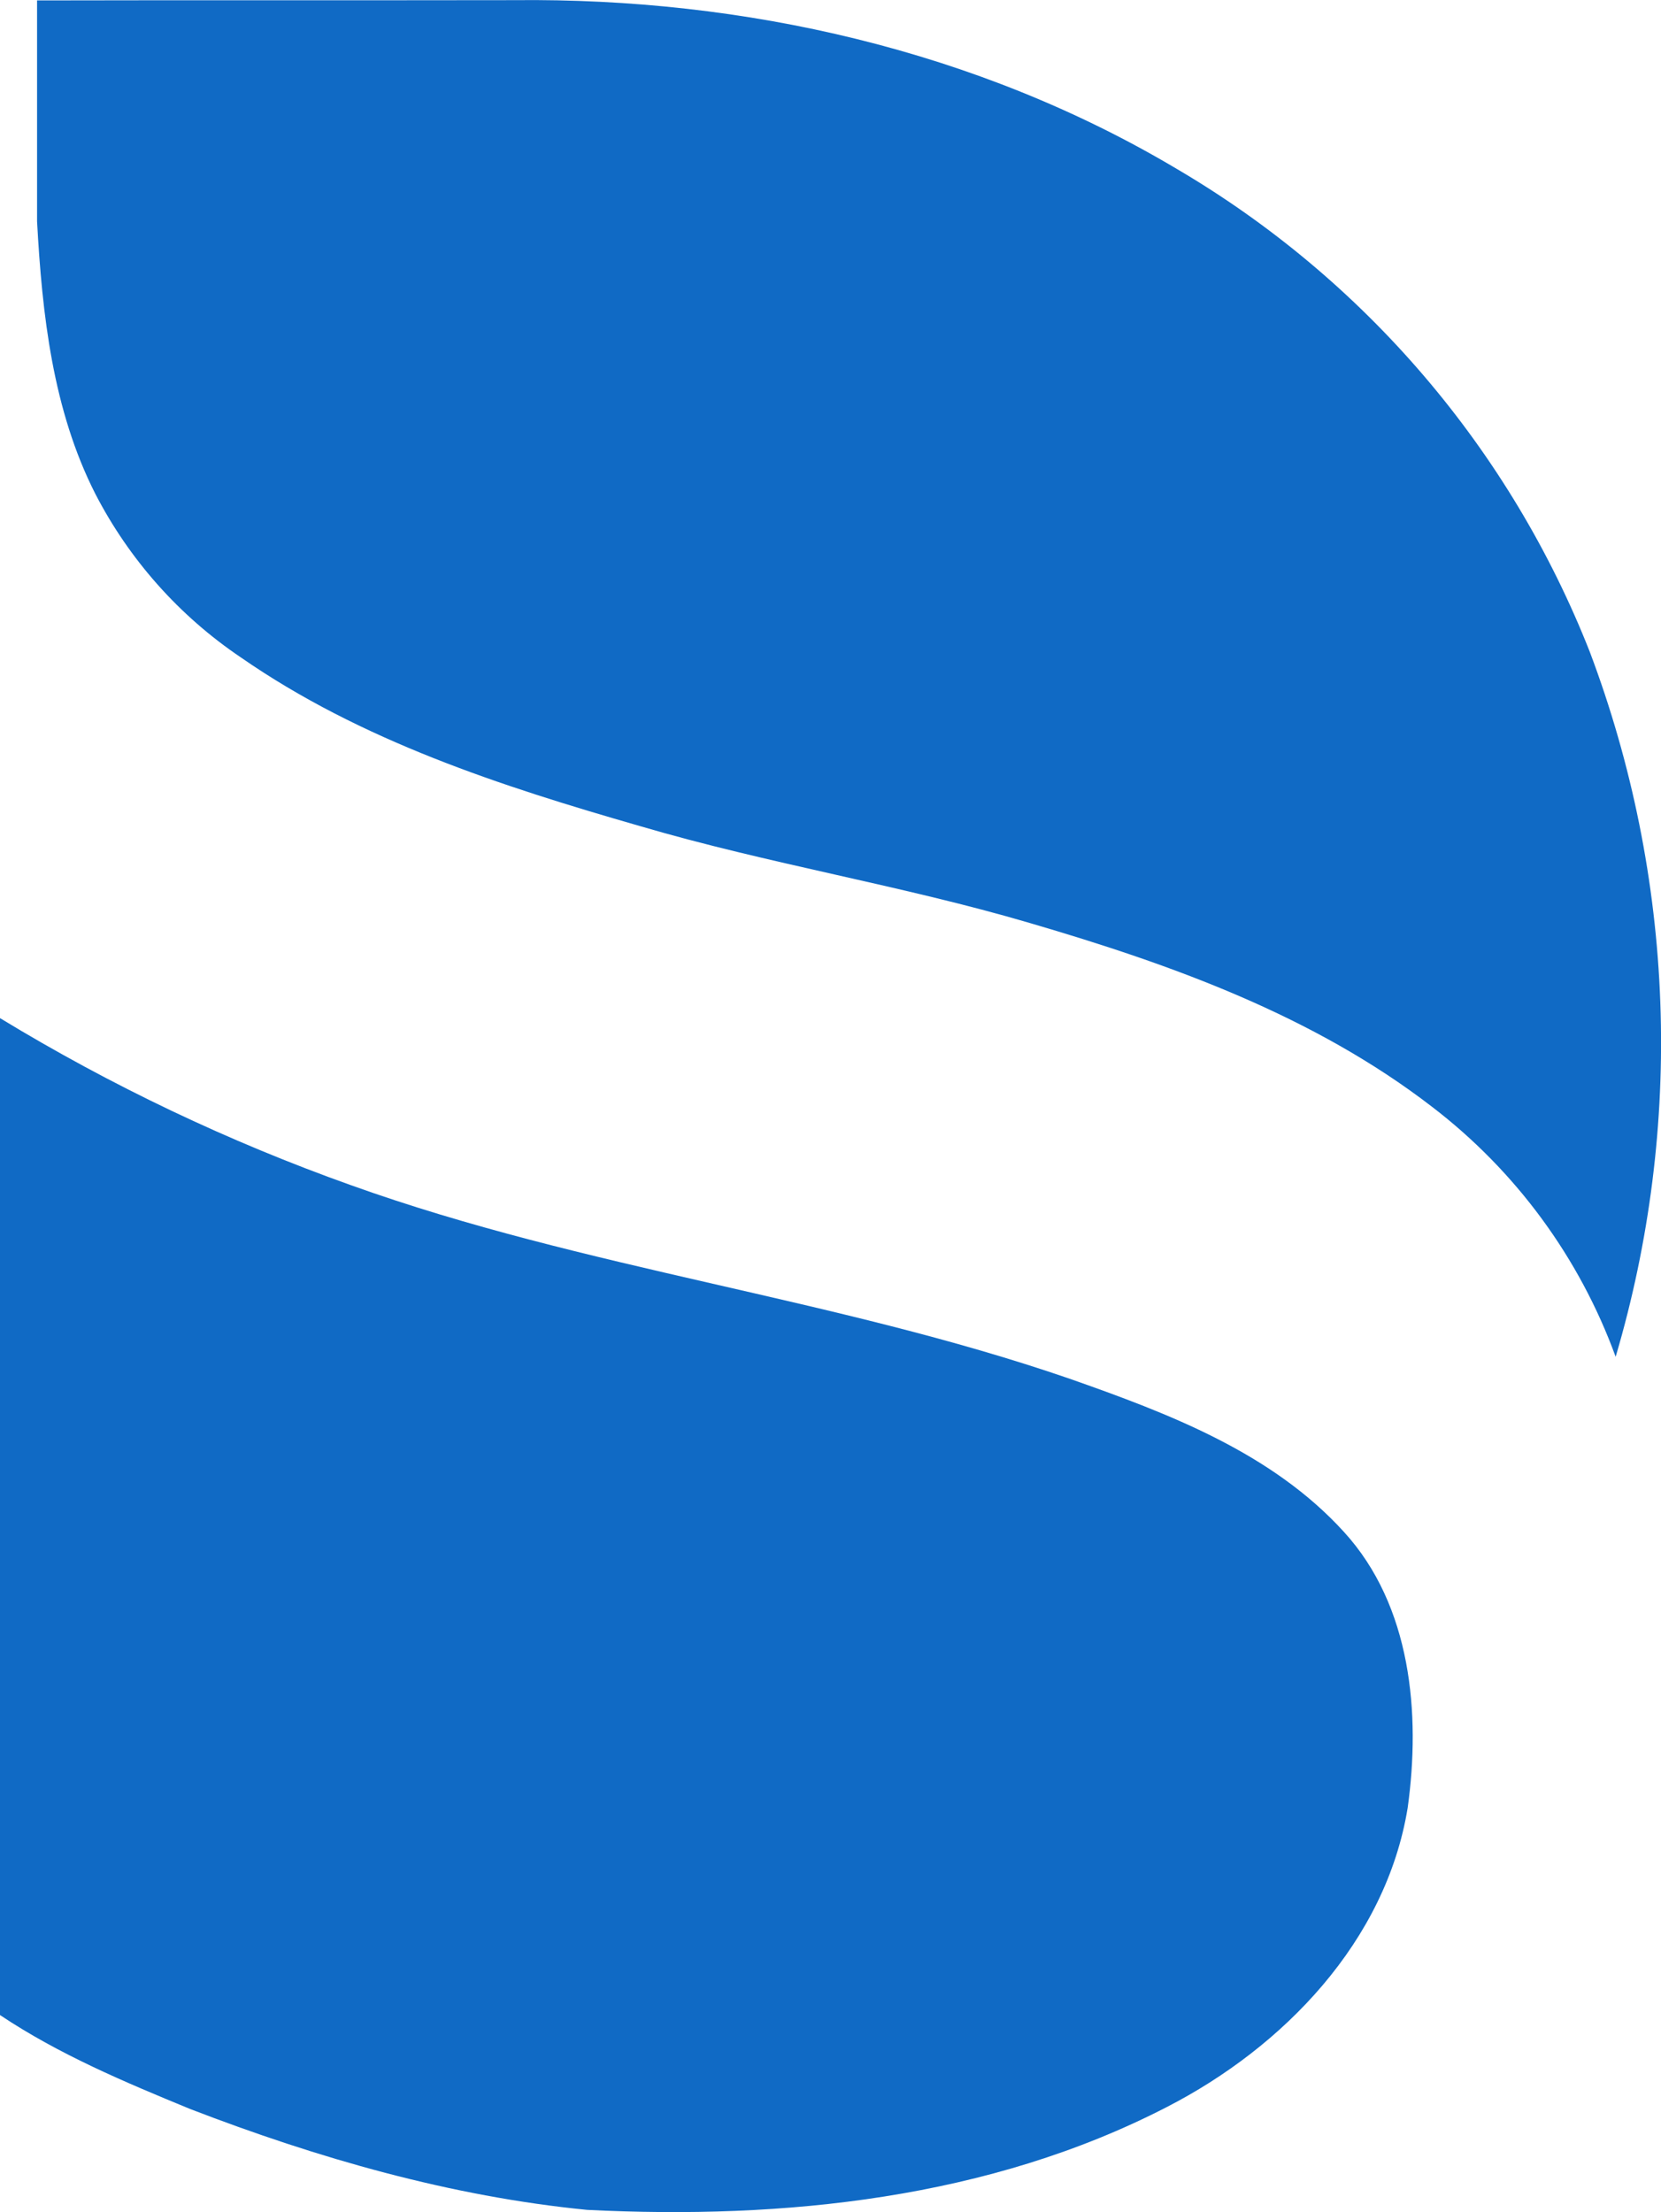
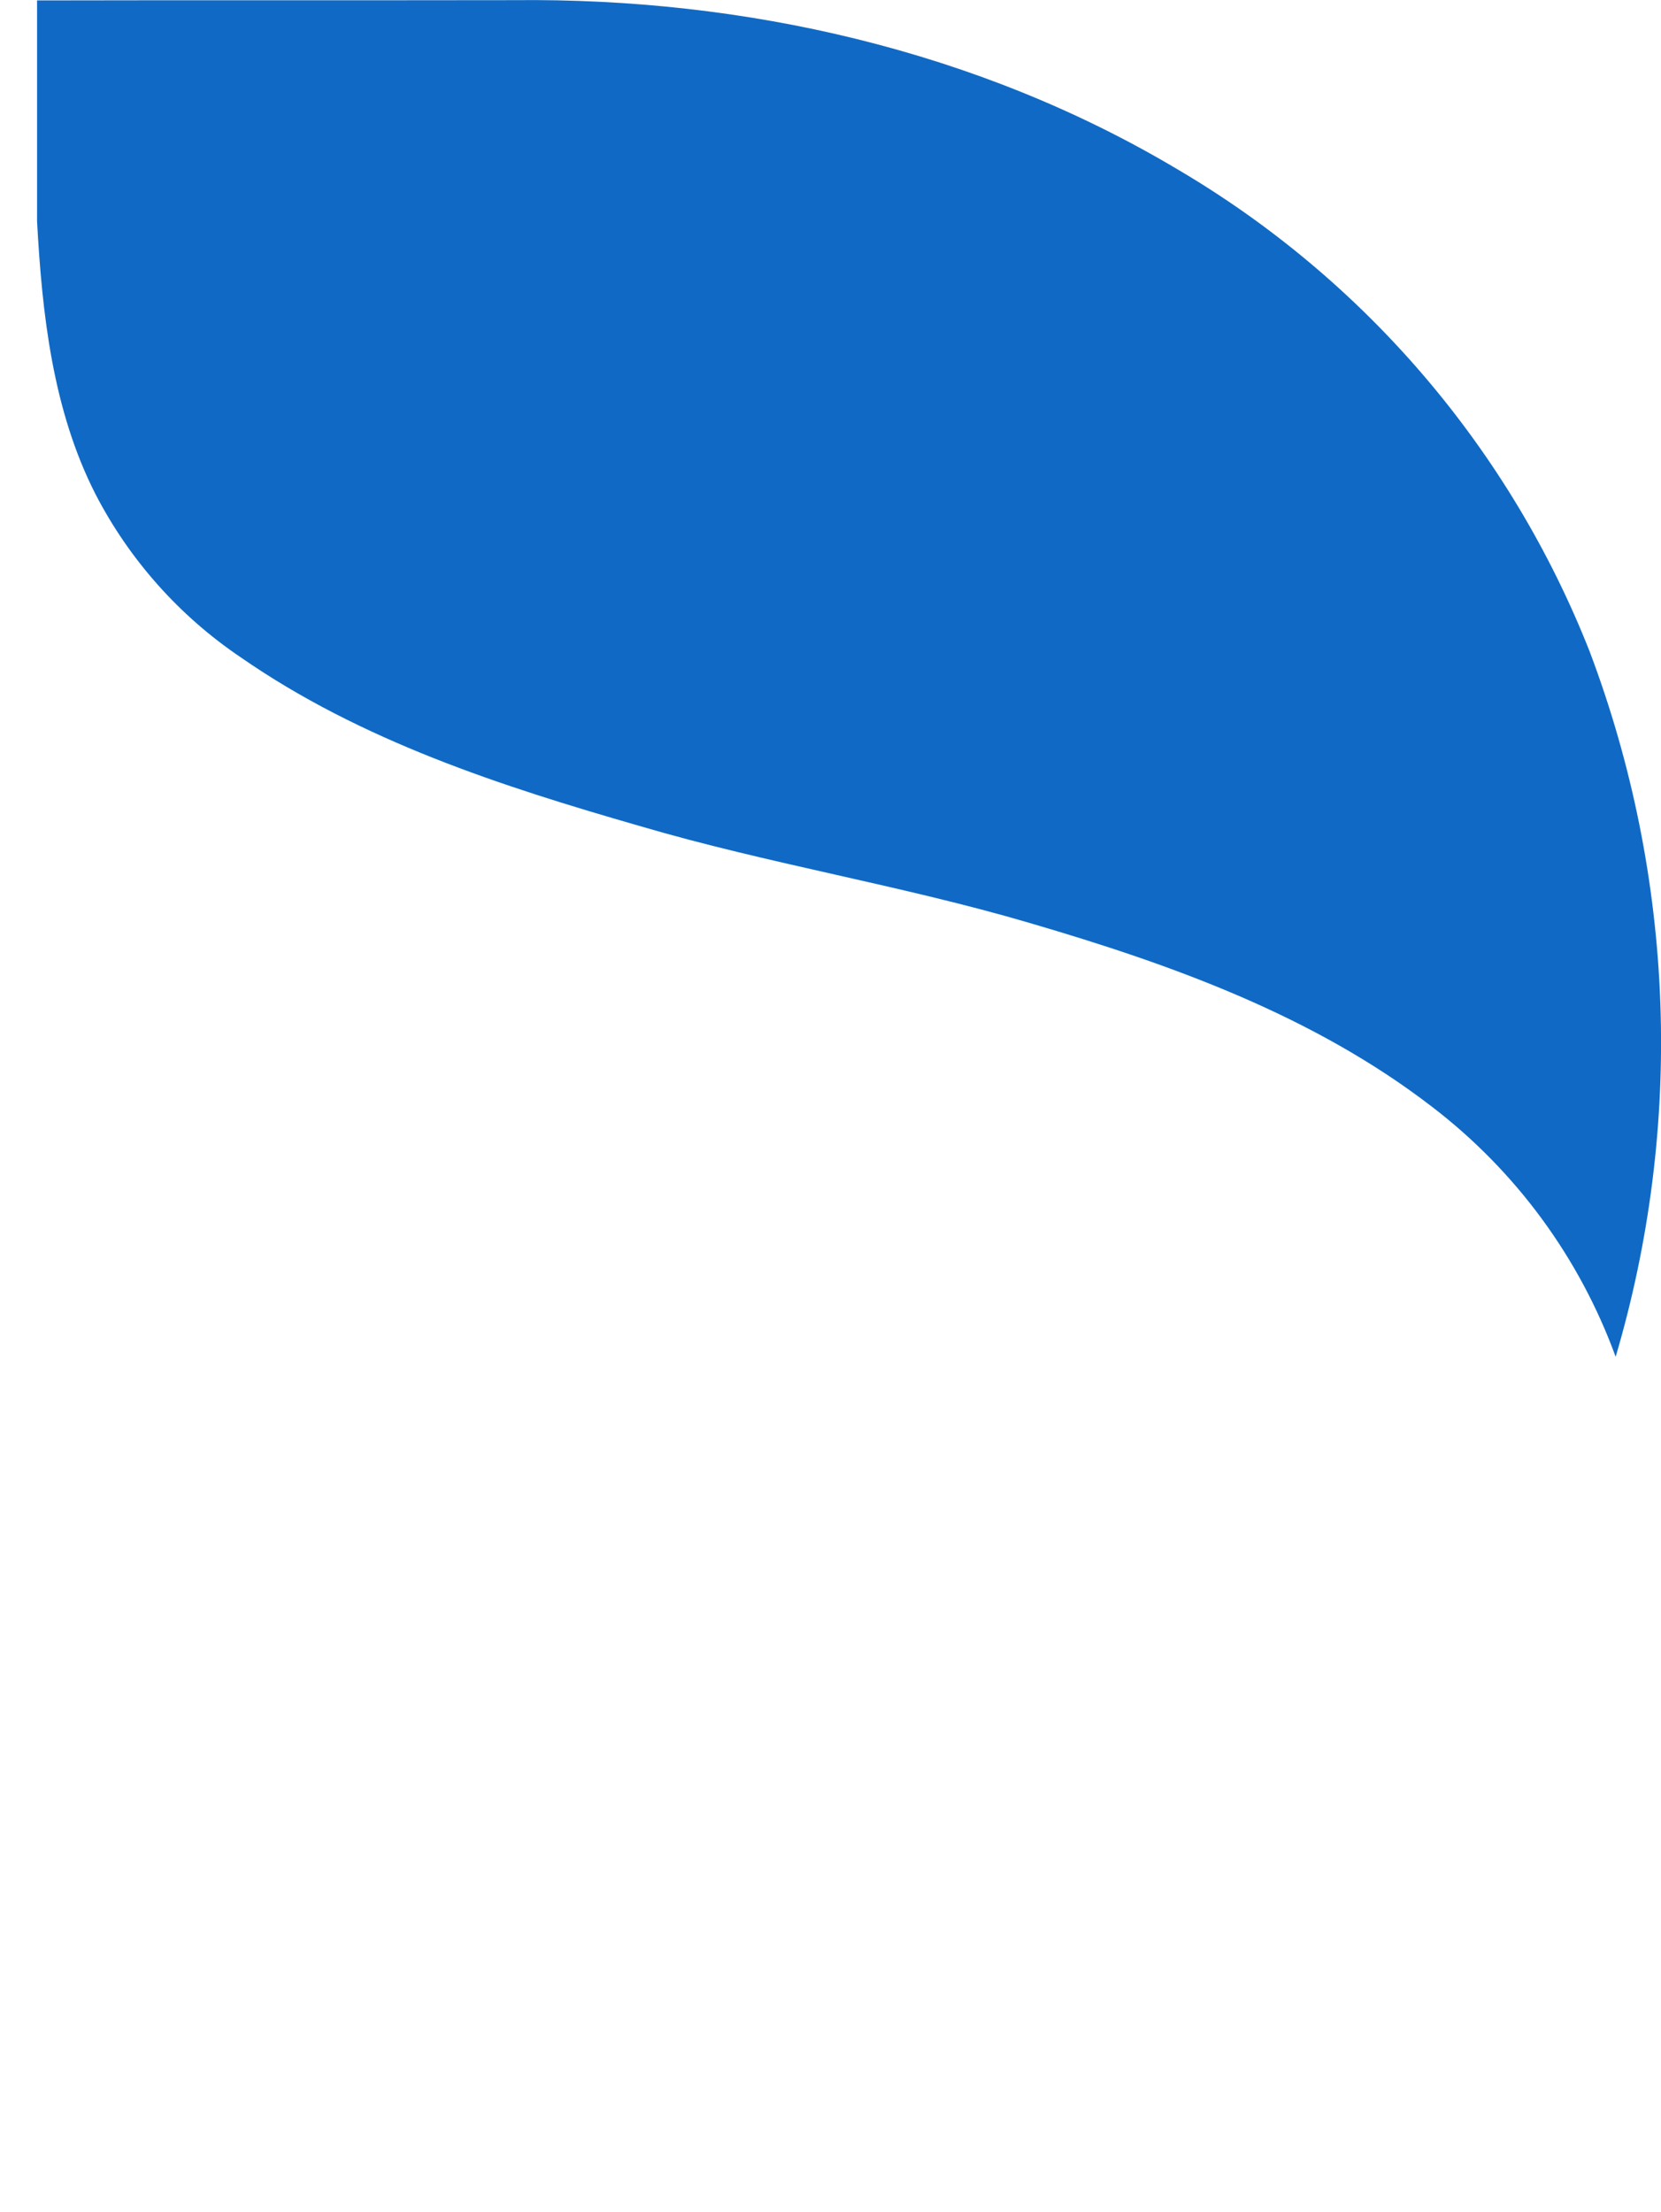
<svg xmlns="http://www.w3.org/2000/svg" width="134.461" height="179.055" viewBox="0 0 134.461 179.055">
  <defs>
    <clipPath id="clip-path">
      <path id="Path_1732" data-name="Path 1732" d="M2.5-38.8c12.874-.029,25.747,0,38.621-.022,18.593-.2,37.47,4.037,53.637,13.657a78.815,78.815,0,0,1,33.441,39.1A89.689,89.689,0,0,1,130.29,70.99a44.8,44.8,0,0,0-14.855-20.228c-9.6-7.4-21.114-11.527-32.545-14.876C72.464,32.815,61.718,31.1,51.3,28.031c-11.22-3.229-22.578-6.9-32.312-13.657A35.732,35.732,0,0,1,7.214,1.135C3.768-5.645,2.908-13.4,2.5-20.924Z" transform="translate(-2.5 38.834)" fill="#106ac5" />
    </clipPath>
    <clipPath id="clip-path-2">
      <path id="Path_1731" data-name="Path 1731" d="M-157,19011.861H6557.449V-139H-157Z" transform="translate(157 139)" fill="#106ac5" />
    </clipPath>
    <clipPath id="clip-path-3">
-       <path id="Path_1735" data-name="Path 1735" d="M2.5-21.964A154.469,154.469,0,0,0,30.909-8.442C49.858-1.642,70.047.666,89.067,7.216c8.016,2.815,16.407,5.989,22.248,12.43,5.427,5.958,6.2,14.668,5.139,22.31-1.762,10.8-10.052,19.37-19.5,24.221C82.587,73.593,65.977,75.3,50.029,74.5c-11.042-1.084-21.811-4.188-32.136-8.165C12.6,64.158,7.272,61.92,2.5,58.73Z" transform="translate(-2.5 21.964)" fill="#106ac5" />
-     </clipPath>
+       </clipPath>
    <clipPath id="clip-path-4">
      <path id="Path_1734" data-name="Path 1734" d="M-157,19839.121H7029.734V-139H-157Z" transform="translate(157 139)" fill="#106ac5" />
    </clipPath>
  </defs>
  <g id="D" transform="translate(-55 -103)">
    <g id="Group_6995" data-name="Group 6995">
      <g id="Group_2920" data-name="Group 2920" transform="translate(58 103)" clip-path="url(#clip-path)">
        <g id="Group_2919" data-name="Group 2919" transform="translate(-743.719 -479.207)" clip-path="url(#clip-path-2)">
          <path id="Path_1730" data-name="Path 1730" d="M-2.5-43.834H175.589V113.831H-2.5Z" transform="translate(722.904 499.12)" fill="#106ac5" />
        </g>
      </g>
      <g id="Group_2922" data-name="Group 2922" transform="translate(55 185.412)" clip-path="url(#clip-path-3)">
        <g id="Group_2921" data-name="Group 2921" transform="translate(-796.031 -584.102)" clip-path="url(#clip-path-4)">
          <path id="Path_1733" data-name="Path 1733" d="M-2.5-26.964H161.77V119.587H-2.5Z" transform="translate(773.577 586.112)" fill="#106ac5" />
        </g>
      </g>
    </g>
  </g>
</svg>